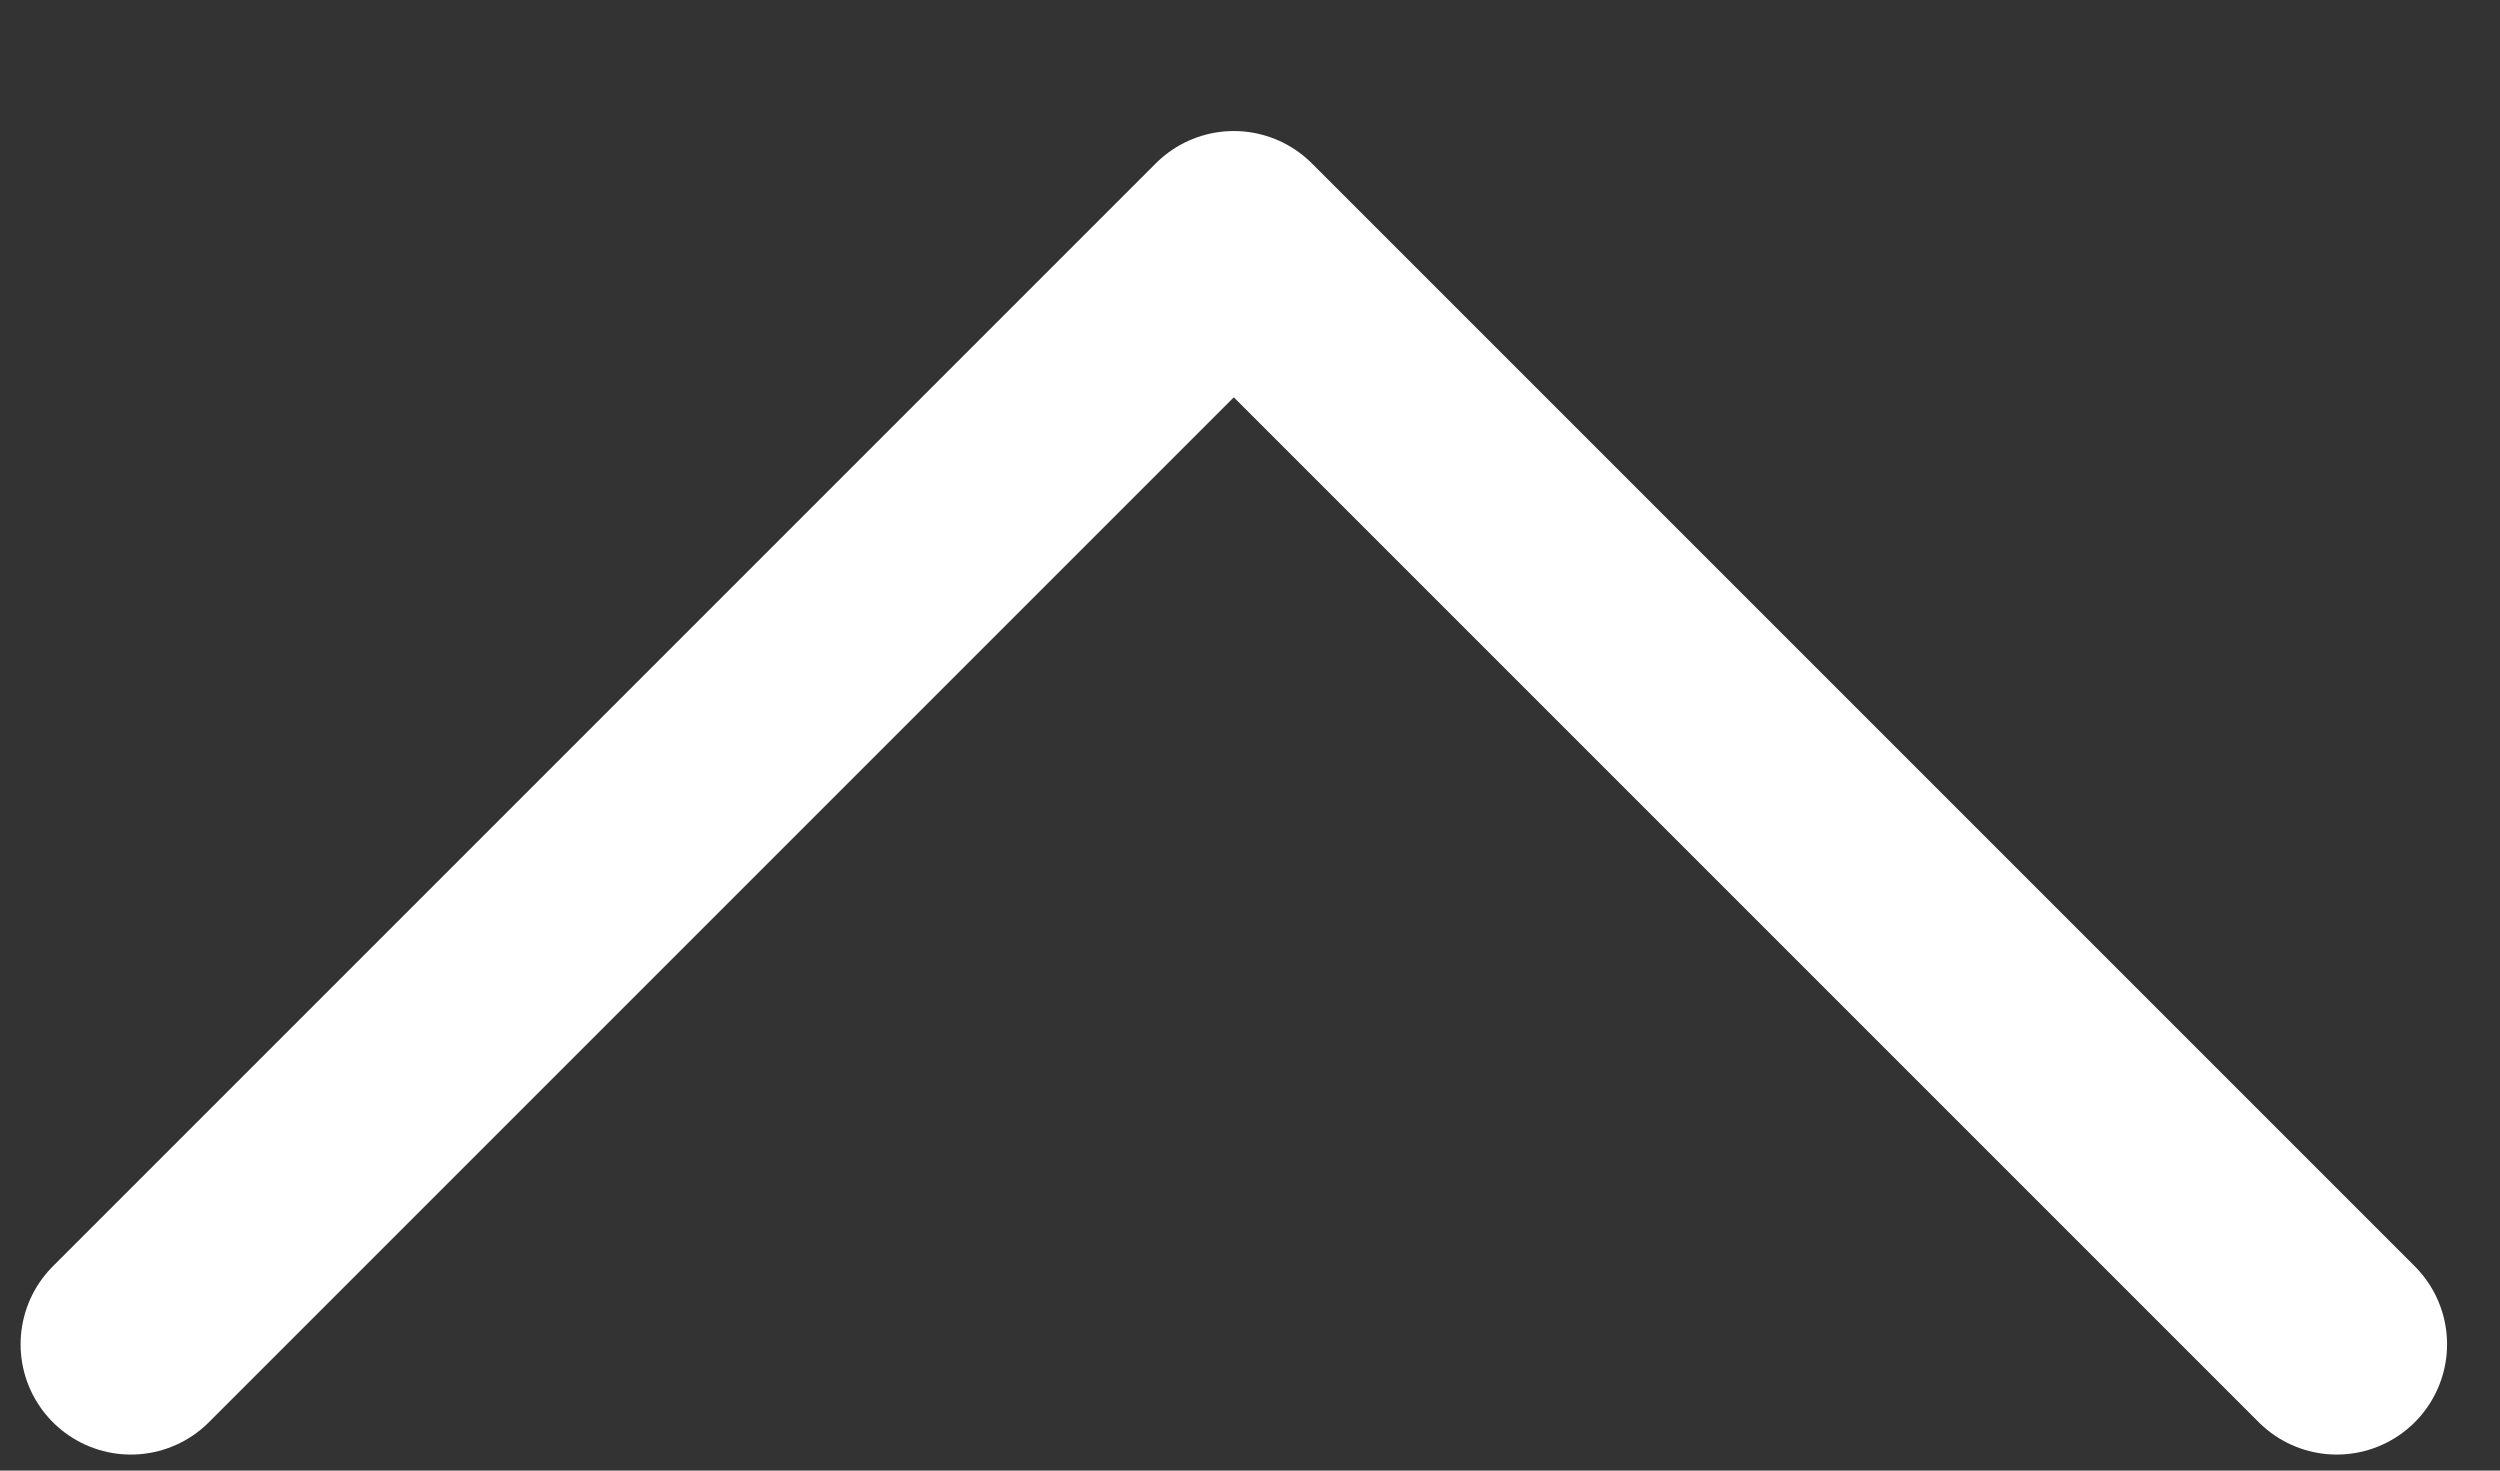
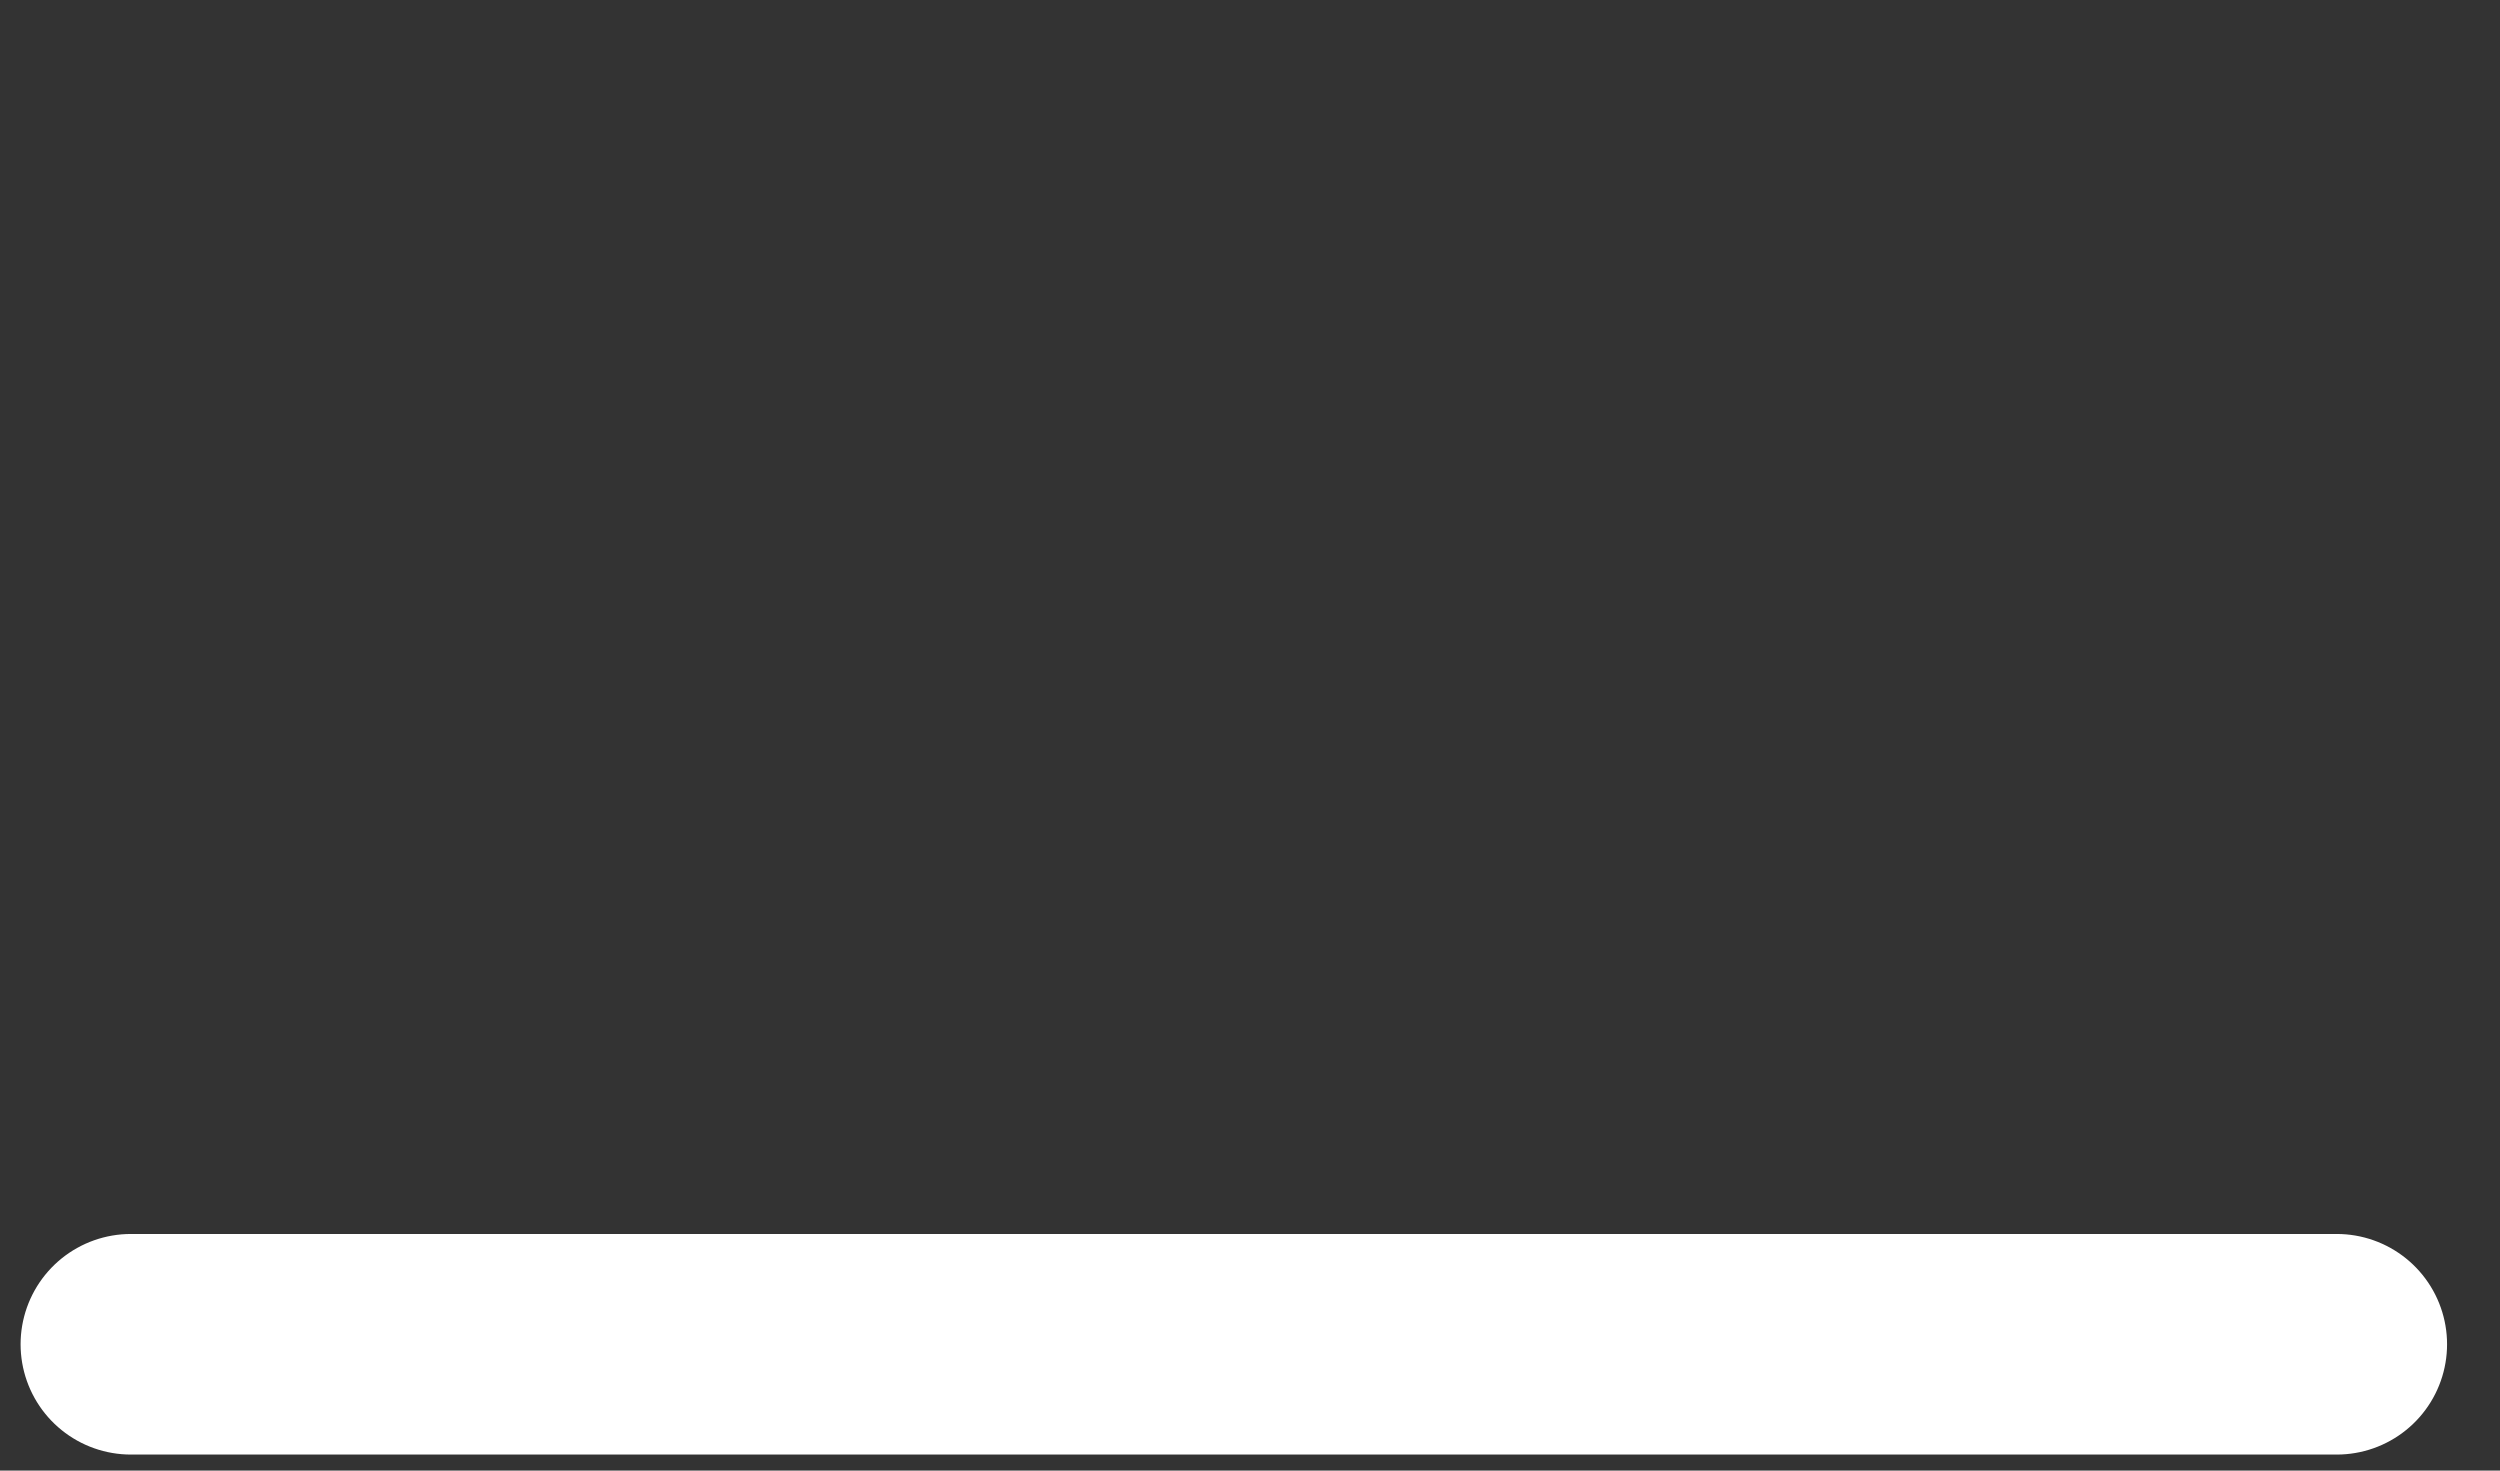
<svg xmlns="http://www.w3.org/2000/svg" width="17" height="10" viewBox="0 0 17 10" fill="none">
  <rect x="0" y="0" width="17" height="10" fill="#333333" stroke="none" />
-   <path d="M15.89 9.141L8.39 1.641L0.89 9.141" stroke="white" stroke-width="1.5" stroke-linecap="round" stroke-linejoin="round" />
+   <path d="M15.89 9.141L0.89 9.141" stroke="white" stroke-width="1.5" stroke-linecap="round" stroke-linejoin="round" />
</svg>